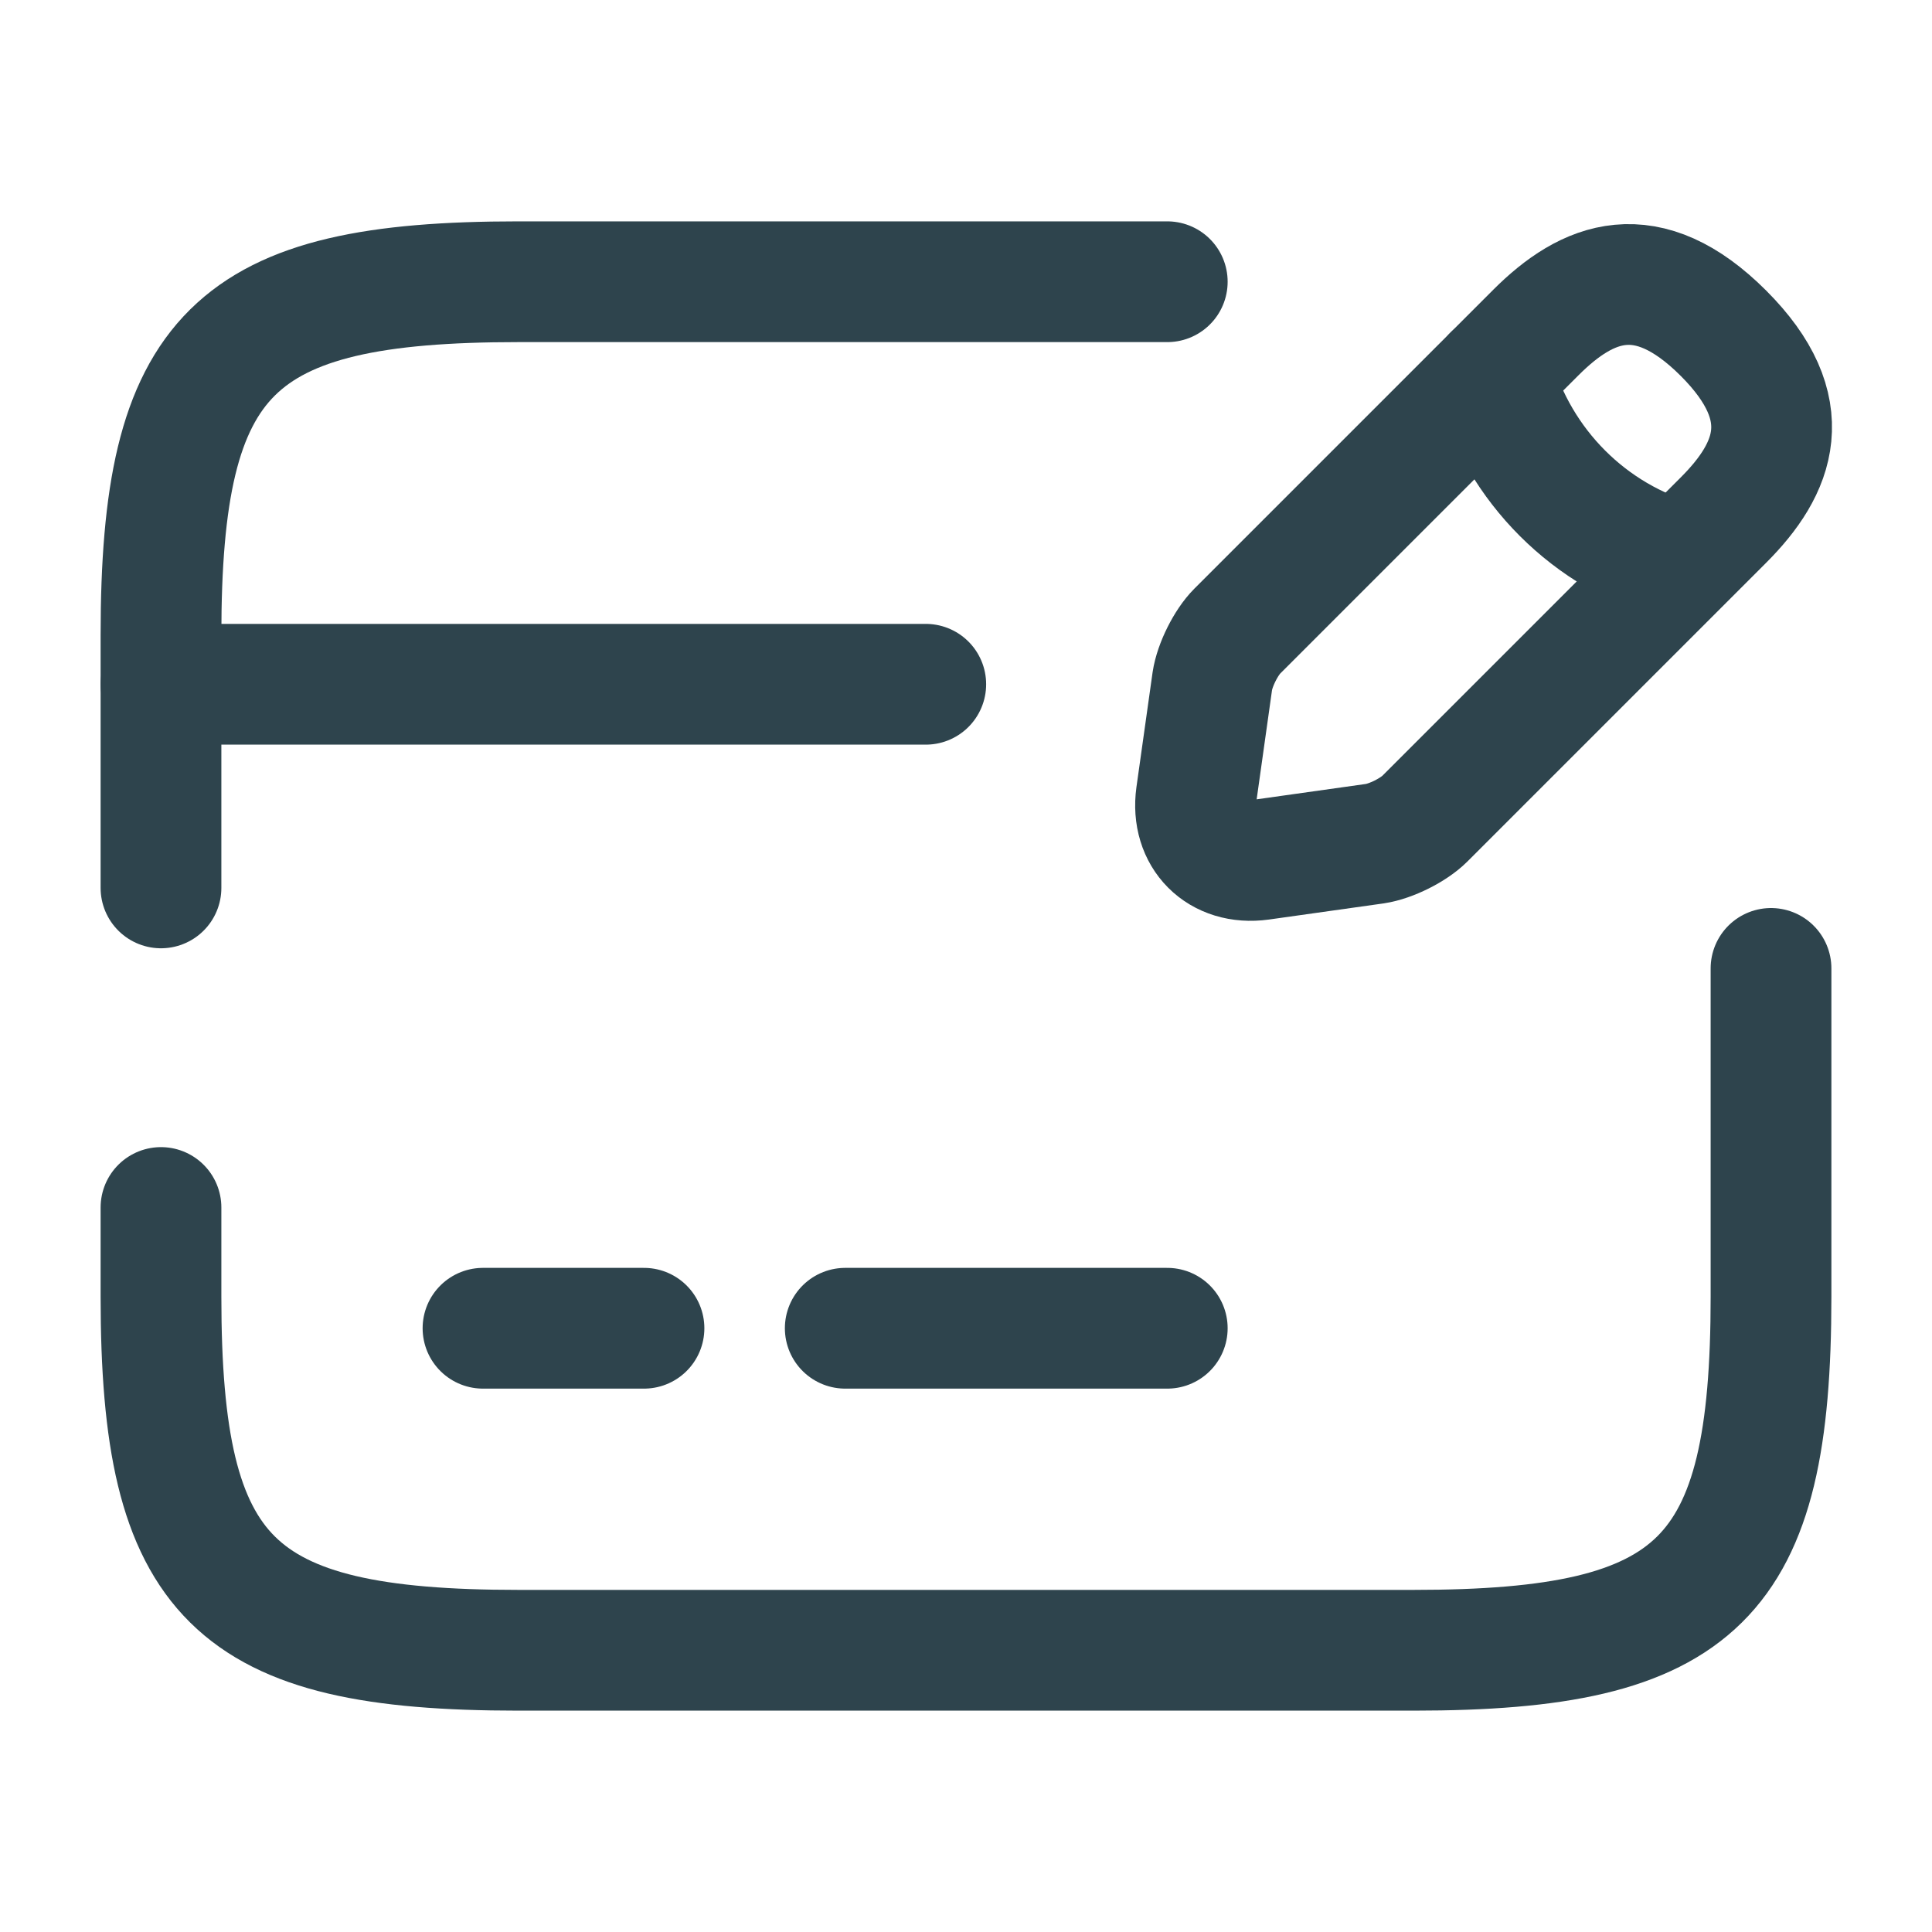
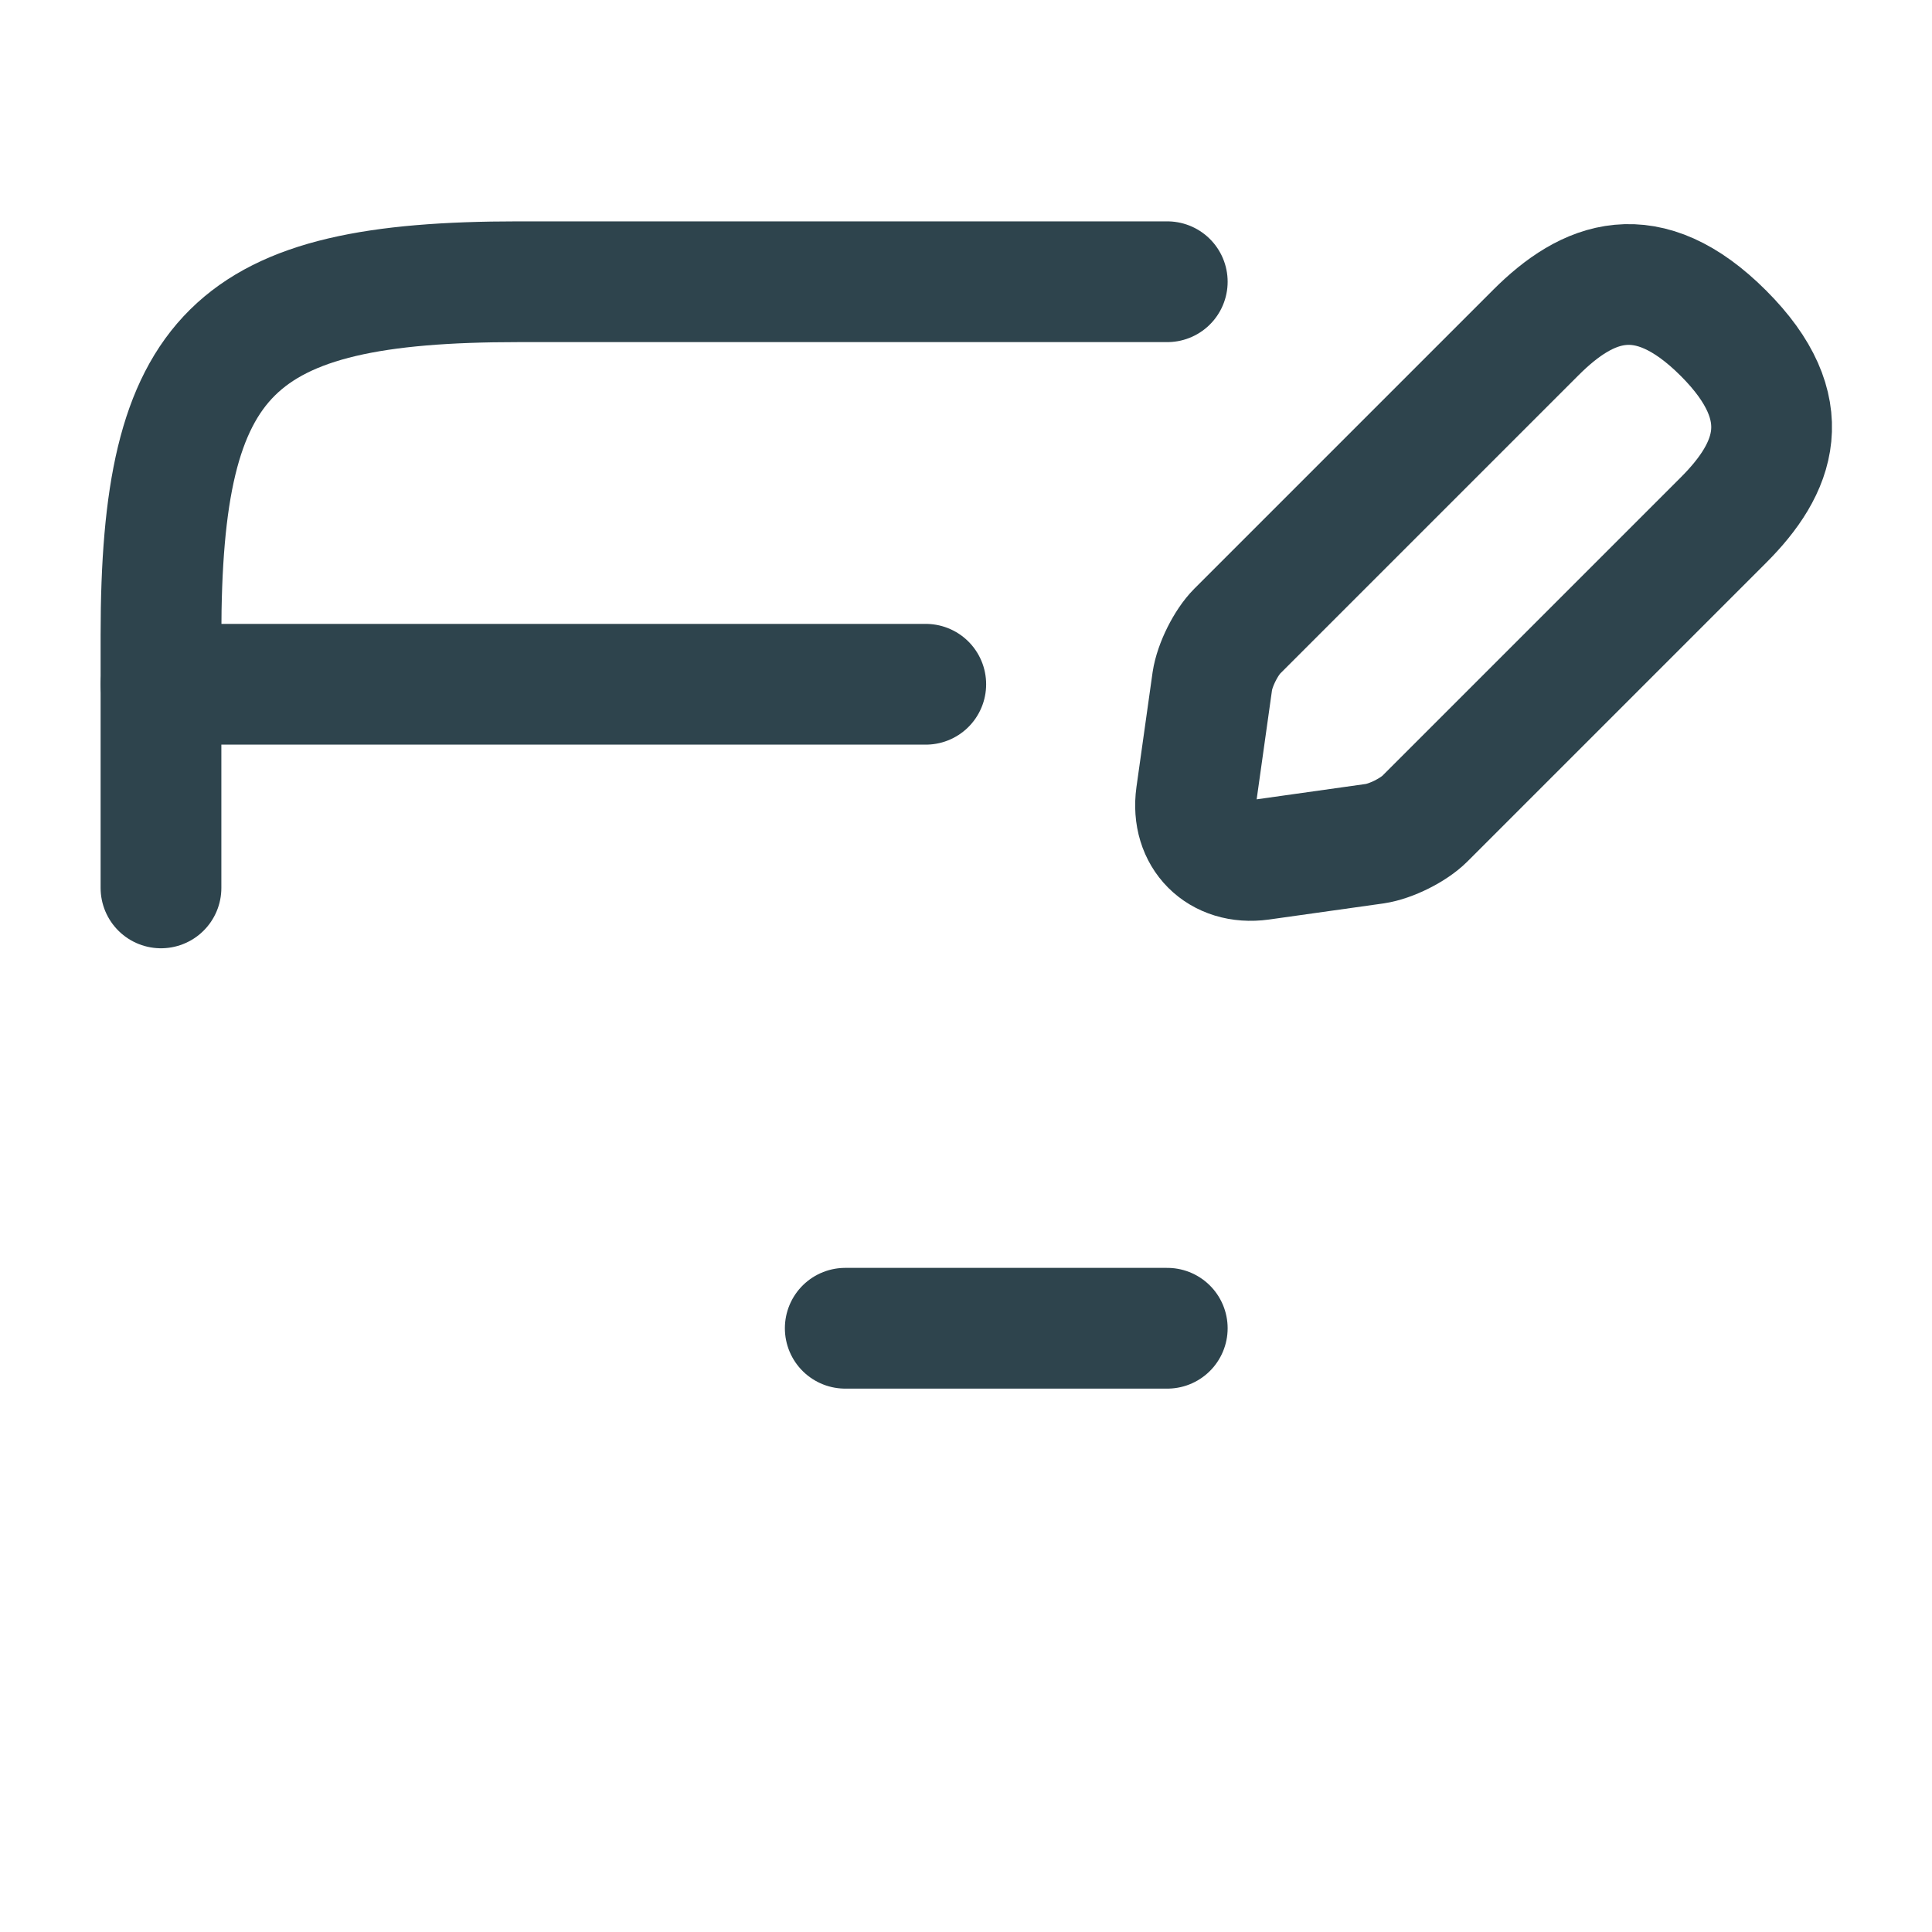
<svg xmlns="http://www.w3.org/2000/svg" width="40" height="40" viewBox="0 0 40 40" fill="none">
  <path d="M3.333 14.167H19.167" stroke="#2E444D" stroke-width="2.5" stroke-miterlimit="10" stroke-linecap="round" stroke-linejoin="round" />
-   <path d="M10 27.5H13.333" stroke="#2E444D" stroke-width="2.5" stroke-miterlimit="10" stroke-linecap="round" stroke-linejoin="round" />
  <path d="M17.5 27.5H24.167" stroke="#2E444D" stroke-width="2.5" stroke-miterlimit="10" stroke-linecap="round" stroke-linejoin="round" />
  <path d="M3.333 18.383V13.15C3.333 7.3 4.817 5.833 10.733 5.833H24.167" stroke="#2E444D" stroke-width="2.5" stroke-linecap="round" stroke-linejoin="round" />
-   <path d="M36.667 20.05V26.85C36.667 32.7 35.184 34.167 29.267 34.167H10.733C4.817 34.167 3.333 32.7 3.333 26.85V25" stroke="#2E444D" stroke-width="2.5" stroke-linecap="round" stroke-linejoin="round" />
  <path d="M31.8 6.883L25.616 13.067C25.383 13.3 25.15 13.767 25.1 14.1L24.767 16.467C24.65 17.317 25.25 17.917 26.1 17.8L28.466 17.467C28.8 17.417 29.267 17.183 29.5 16.95L35.683 10.767C36.75 9.7 37.25 8.467 35.683 6.9C34.1 5.317 32.867 5.817 31.8 6.883Z" stroke="#2E444D" stroke-width="2.5" stroke-miterlimit="10" stroke-linecap="round" stroke-linejoin="round" />
-   <path d="M30.916 7.767C31.45 9.65 32.916 11.117 34.783 11.633" stroke="#2E444D" stroke-width="2.5" stroke-miterlimit="10" stroke-linecap="round" stroke-linejoin="round" />
</svg>